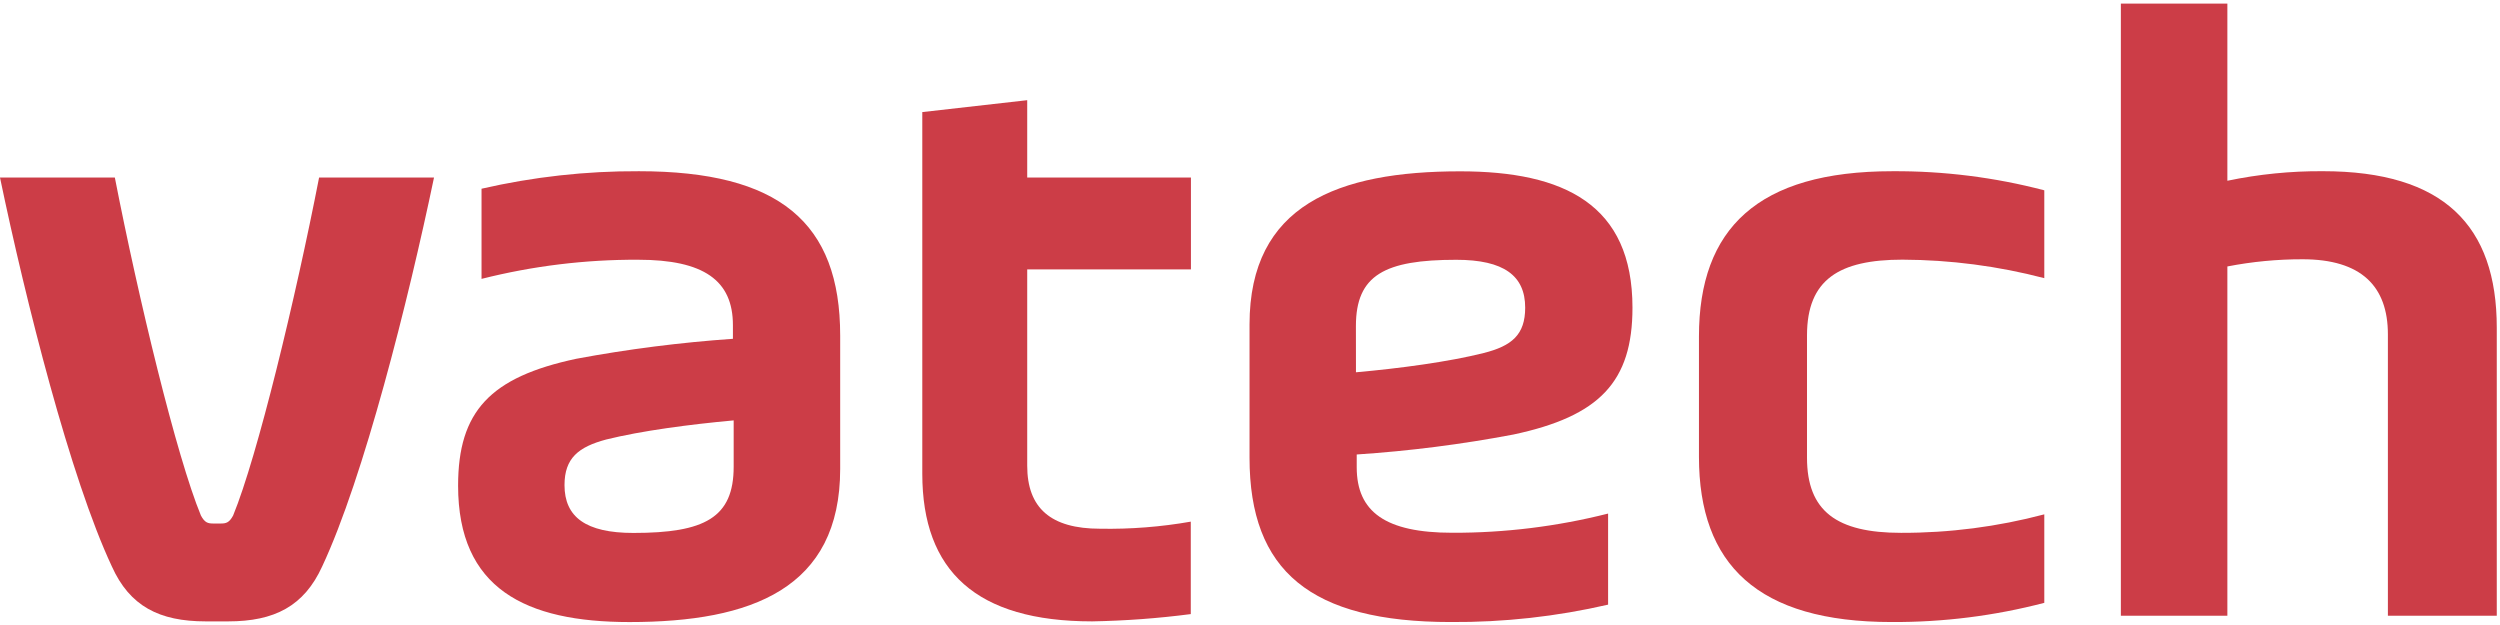
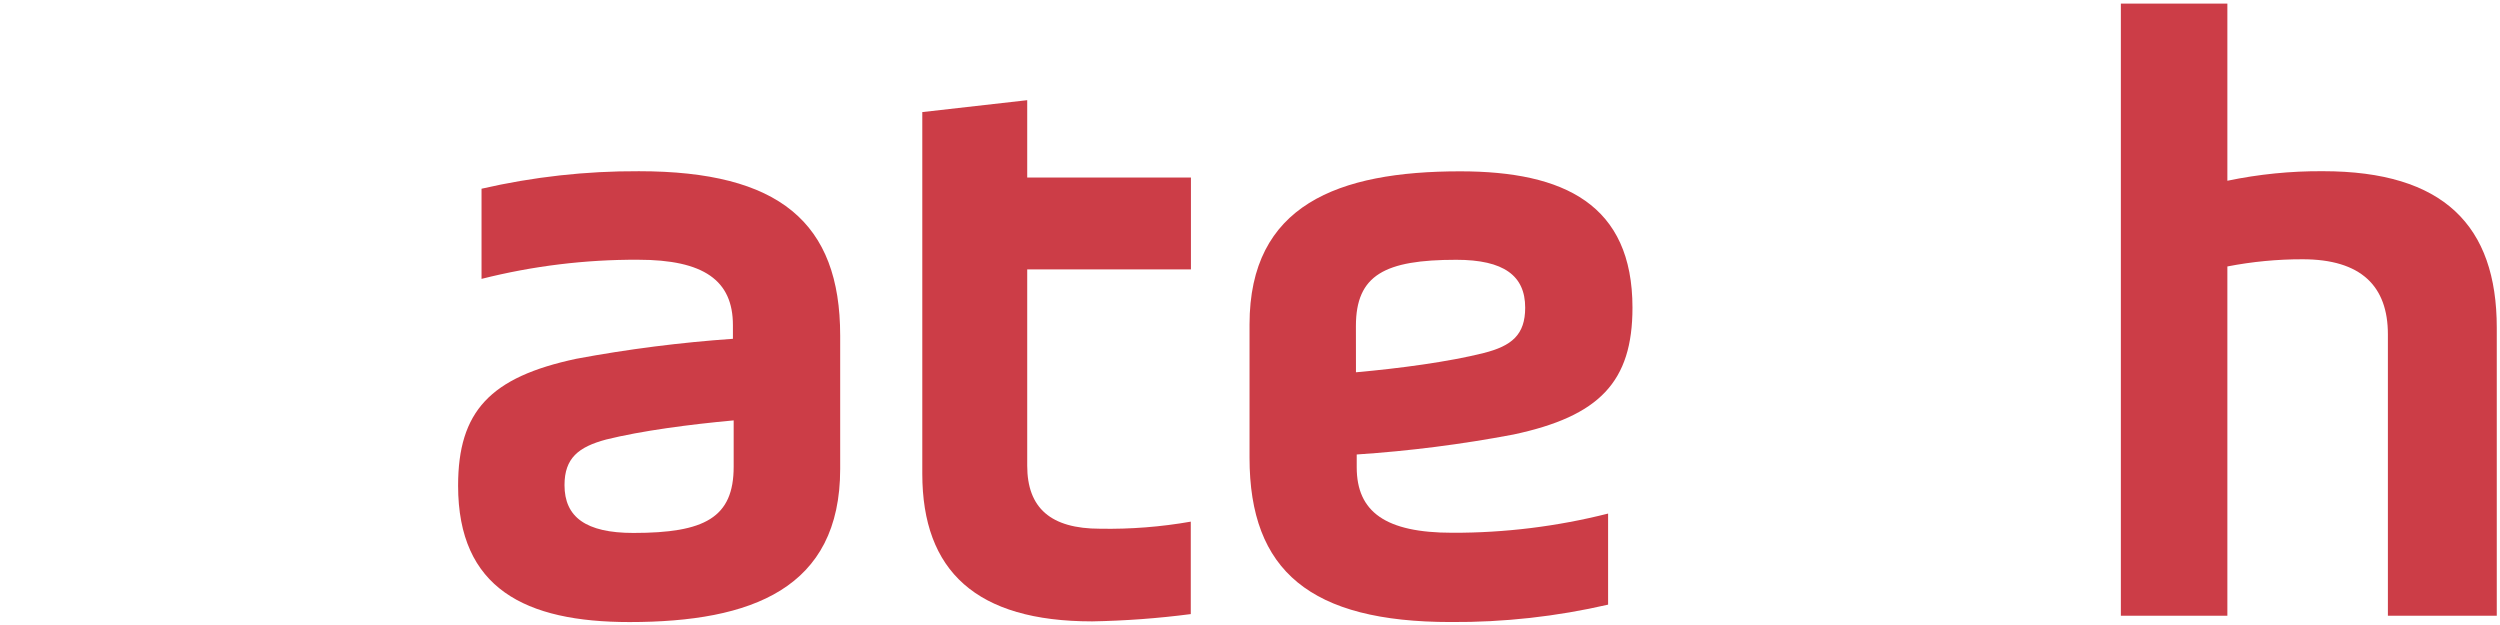
<svg xmlns="http://www.w3.org/2000/svg" width="96" height="24" viewBox="0 0 96 24" fill="none">
  <path d="M47.982 12.46C47.982 7.869 51.38 6.579 56.07 6.579C60.07 6.579 62.687 7.857 62.687 11.814C62.687 14.664 61.42 15.982 58.114 16.686C56.125 17.063 54.116 17.319 52.098 17.452V17.945C52.098 19.66 53.212 20.458 55.768 20.458C57.784 20.464 59.794 20.216 61.751 19.721V23.218C59.768 23.676 57.741 23.9 55.708 23.886C50.327 23.886 47.982 21.927 47.982 17.578V12.46ZM52.069 14.296C53.757 14.144 55.62 13.896 56.974 13.556C58.051 13.284 58.567 12.856 58.567 11.814C58.567 10.59 57.753 9.976 55.92 9.976C53.179 9.976 52.067 10.557 52.067 12.52L52.069 14.296Z" fill="#CC3D47" />
-   <path d="M78.501 23.149C76.586 23.649 74.615 23.896 72.638 23.886C67.496 23.886 65.24 21.682 65.24 17.543V12.919C65.24 8.781 67.496 6.575 72.666 6.575C74.634 6.563 76.595 6.809 78.501 7.308V10.681C76.722 10.216 74.893 9.978 73.056 9.971C70.622 9.971 69.389 10.733 69.389 12.88V17.575C69.389 19.632 70.532 20.461 72.999 20.461C74.856 20.466 76.705 20.227 78.501 19.751V23.149Z" fill="#CC3D47" />
  <path d="M32.263 18.004C32.263 22.6 28.864 23.887 24.174 23.887C20.177 23.887 17.591 22.6 17.591 18.649C17.591 15.797 18.821 14.481 22.13 13.777C24.119 13.406 26.127 13.15 28.144 13.01V12.486C28.144 10.77 27.029 9.974 24.505 9.974C22.478 9.965 20.458 10.212 18.491 10.709V7.247C20.474 6.791 22.501 6.565 24.534 6.575C29.916 6.575 32.263 8.536 32.263 12.886V18.004ZM28.173 16.143C26.487 16.297 24.627 16.542 23.274 16.878C22.218 17.162 21.677 17.588 21.677 18.628C21.677 19.851 22.491 20.465 24.325 20.465C27.06 20.465 28.173 19.879 28.173 17.921V16.143Z" fill="#CC3D47" />
  <path d="M39.445 10.344V17.882C39.445 19.508 40.348 20.303 42.243 20.303C43.41 20.324 44.576 20.233 45.726 20.031V23.581C44.47 23.745 43.206 23.838 41.939 23.861C37.492 23.861 35.416 21.93 35.416 18.19V4.304L39.445 3.847V6.818H45.732V10.344H39.445Z" fill="#CC3D47" />
  <path d="M91.695 23.645V12.838C91.695 10.992 90.671 9.956 88.418 9.956C87.449 9.955 86.482 10.047 85.531 10.232V23.645H81.441V0.138H85.531V6.941C86.738 6.689 87.968 6.566 89.201 6.574C93.831 6.574 95.876 8.66 95.876 12.582V23.645H91.695Z" fill="#CC3D47" />
-   <path d="M8.763 23.861H7.896C6.121 23.861 4.98 23.279 4.293 21.746C2.703 18.352 0.988 11.562 0 6.818H4.41C5.311 11.438 6.779 17.534 7.716 19.798C7.863 20.072 7.984 20.103 8.194 20.103H8.473C8.682 20.103 8.802 20.072 8.951 19.798C9.883 17.534 11.353 11.438 12.253 6.818H16.666C15.675 11.562 13.964 18.352 12.374 21.746C11.676 23.279 10.535 23.861 8.763 23.861Z" fill="#CC3D47" />
</svg>